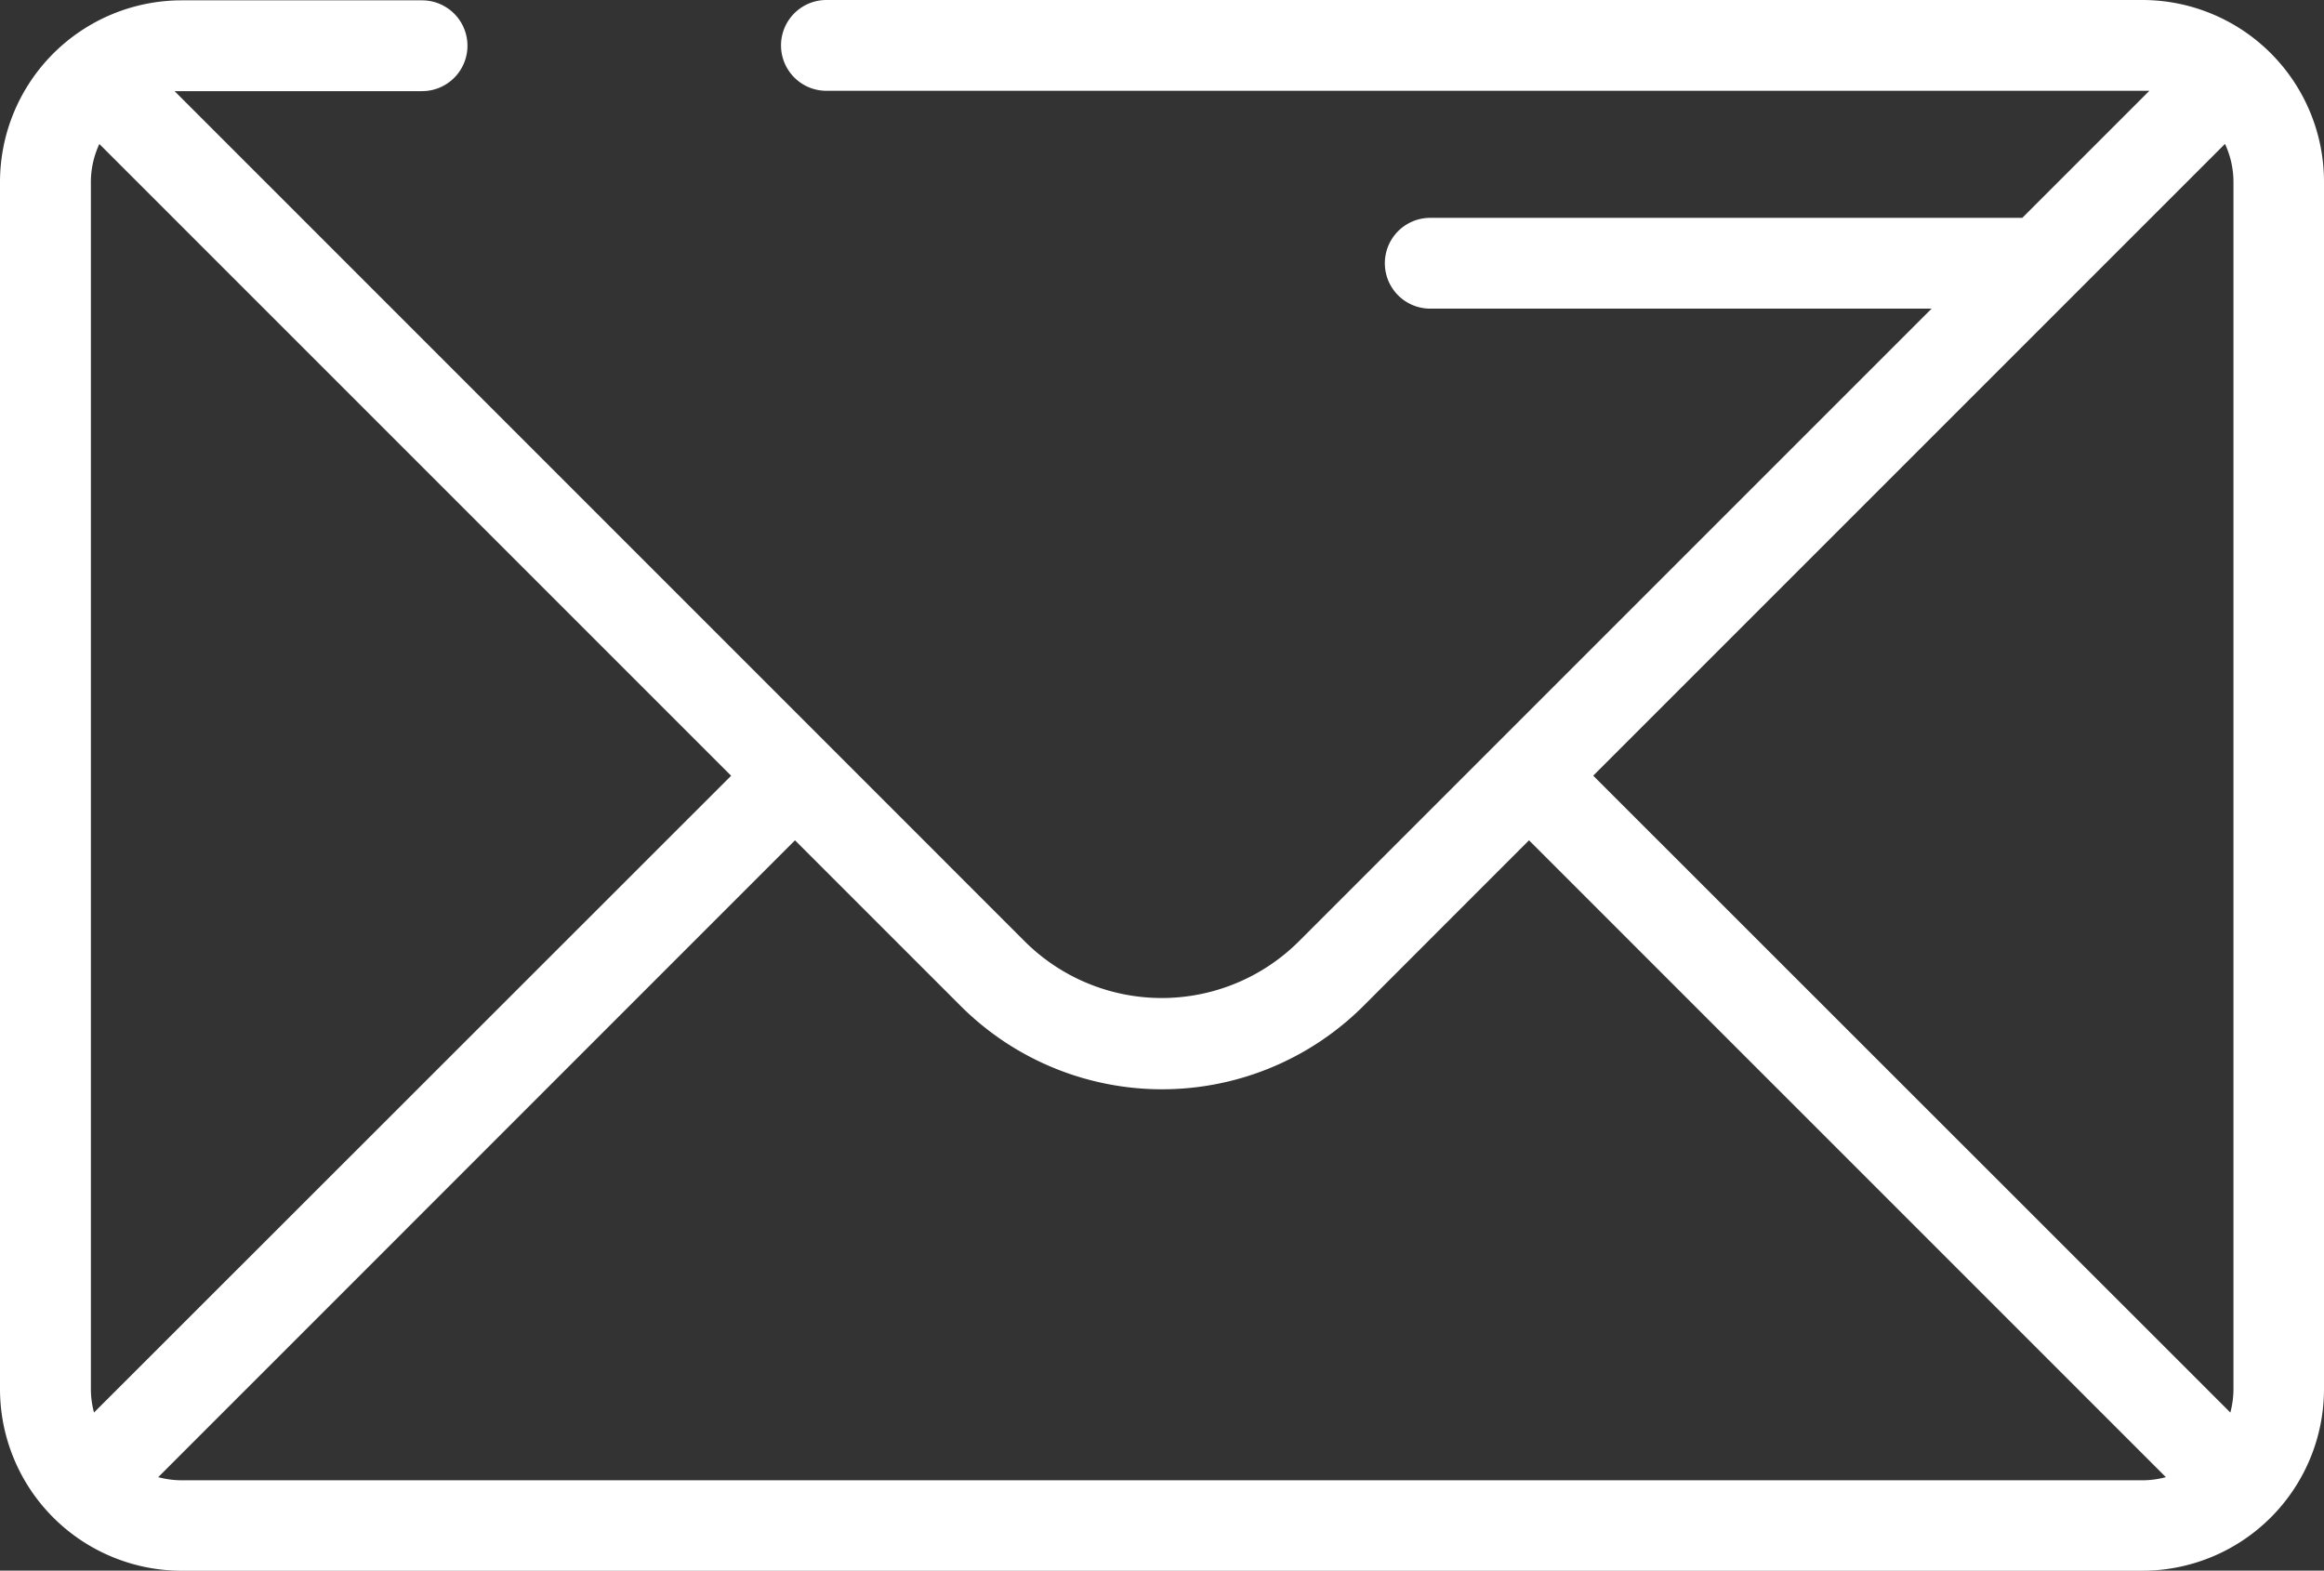
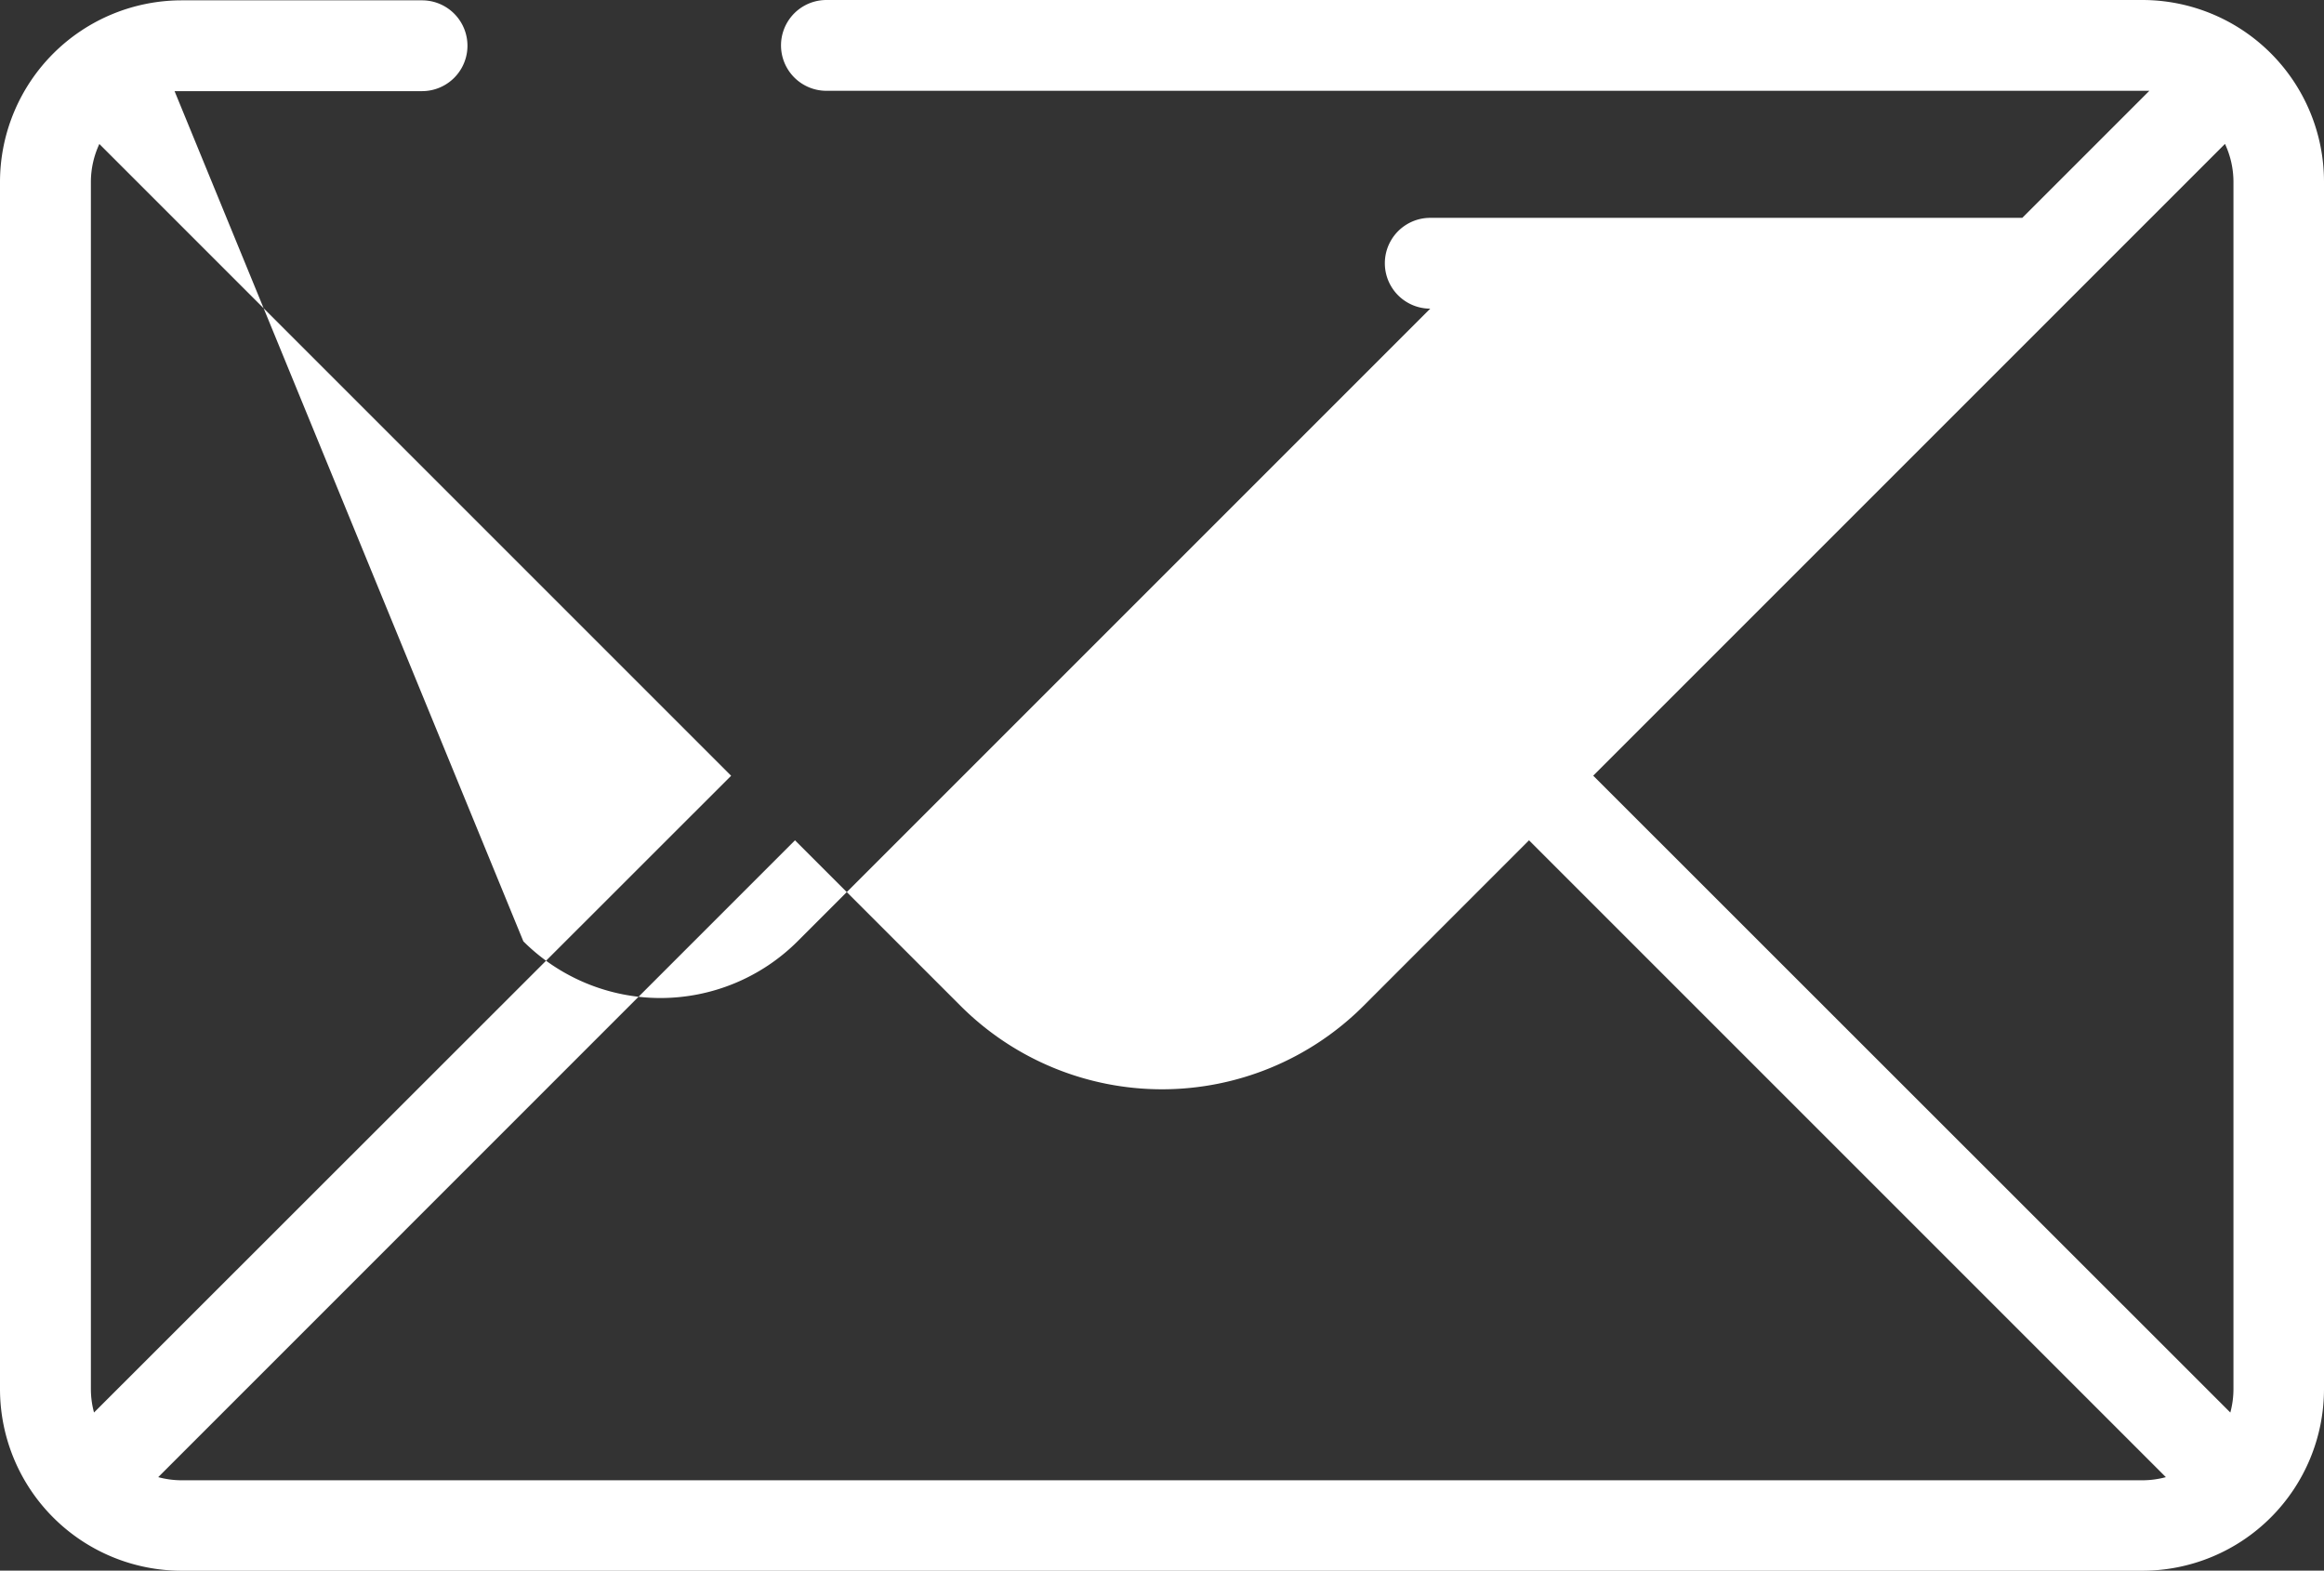
<svg xmlns="http://www.w3.org/2000/svg" width="27.438" height="18.544" viewBox="0 0 27.438 18.544">
  <rect x="0" y="0" width="27.438" height="18.544" fill="#333333" stroke="none" />
-   <path id="Path_1321" data-name="Path 1321" d="M25.294,82.979H9.757a.536.536,0,0,0,0,1.072H25.294c.028,0,.055,0,.082,0l-1.5,1.5h-6.99a.536.536,0,1,0,0,1.072h5.919l-7.47,7.47a2.292,2.292,0,0,1-3.237,0L2.061,84.055c.027,0,.055,0,.082,0h2.84a.536.536,0,0,0,0-1.072H2.144A2.146,2.146,0,0,0,0,85.123V99.38a2.146,2.146,0,0,0,2.144,2.144H25.294a2.146,2.146,0,0,0,2.144-2.144V85.123A2.146,2.146,0,0,0,25.294,82.979ZM18.81,92.137l7.459-7.459a1.064,1.064,0,0,1,.1.444V99.38a1.067,1.067,0,0,1-.037.276Zm-17.7,7.519a1.067,1.067,0,0,1-.037-.276V85.123a1.064,1.064,0,0,1,.1-.444l7.459,7.459Zm1.034.8a1.067,1.067,0,0,1-.276-.037L9.386,92.9l1.957,1.957a3.365,3.365,0,0,0,4.753,0L18.052,92.9l7.519,7.519a1.067,1.067,0,0,1-.276.037Z" transform="translate(0 -82.979)" fill="#fff" />
+   <path id="Path_1321" data-name="Path 1321" d="M25.294,82.979H9.757a.536.536,0,0,0,0,1.072H25.294c.028,0,.055,0,.082,0l-1.5,1.5h-6.99a.536.536,0,1,0,0,1.072l-7.47,7.47a2.292,2.292,0,0,1-3.237,0L2.061,84.055c.027,0,.055,0,.082,0h2.84a.536.536,0,0,0,0-1.072H2.144A2.146,2.146,0,0,0,0,85.123V99.38a2.146,2.146,0,0,0,2.144,2.144H25.294a2.146,2.146,0,0,0,2.144-2.144V85.123A2.146,2.146,0,0,0,25.294,82.979ZM18.81,92.137l7.459-7.459a1.064,1.064,0,0,1,.1.444V99.38a1.067,1.067,0,0,1-.037.276Zm-17.7,7.519a1.067,1.067,0,0,1-.037-.276V85.123a1.064,1.064,0,0,1,.1-.444l7.459,7.459Zm1.034.8a1.067,1.067,0,0,1-.276-.037L9.386,92.9l1.957,1.957a3.365,3.365,0,0,0,4.753,0L18.052,92.9l7.519,7.519a1.067,1.067,0,0,1-.276.037Z" transform="translate(0 -82.979)" fill="#fff" />
</svg>